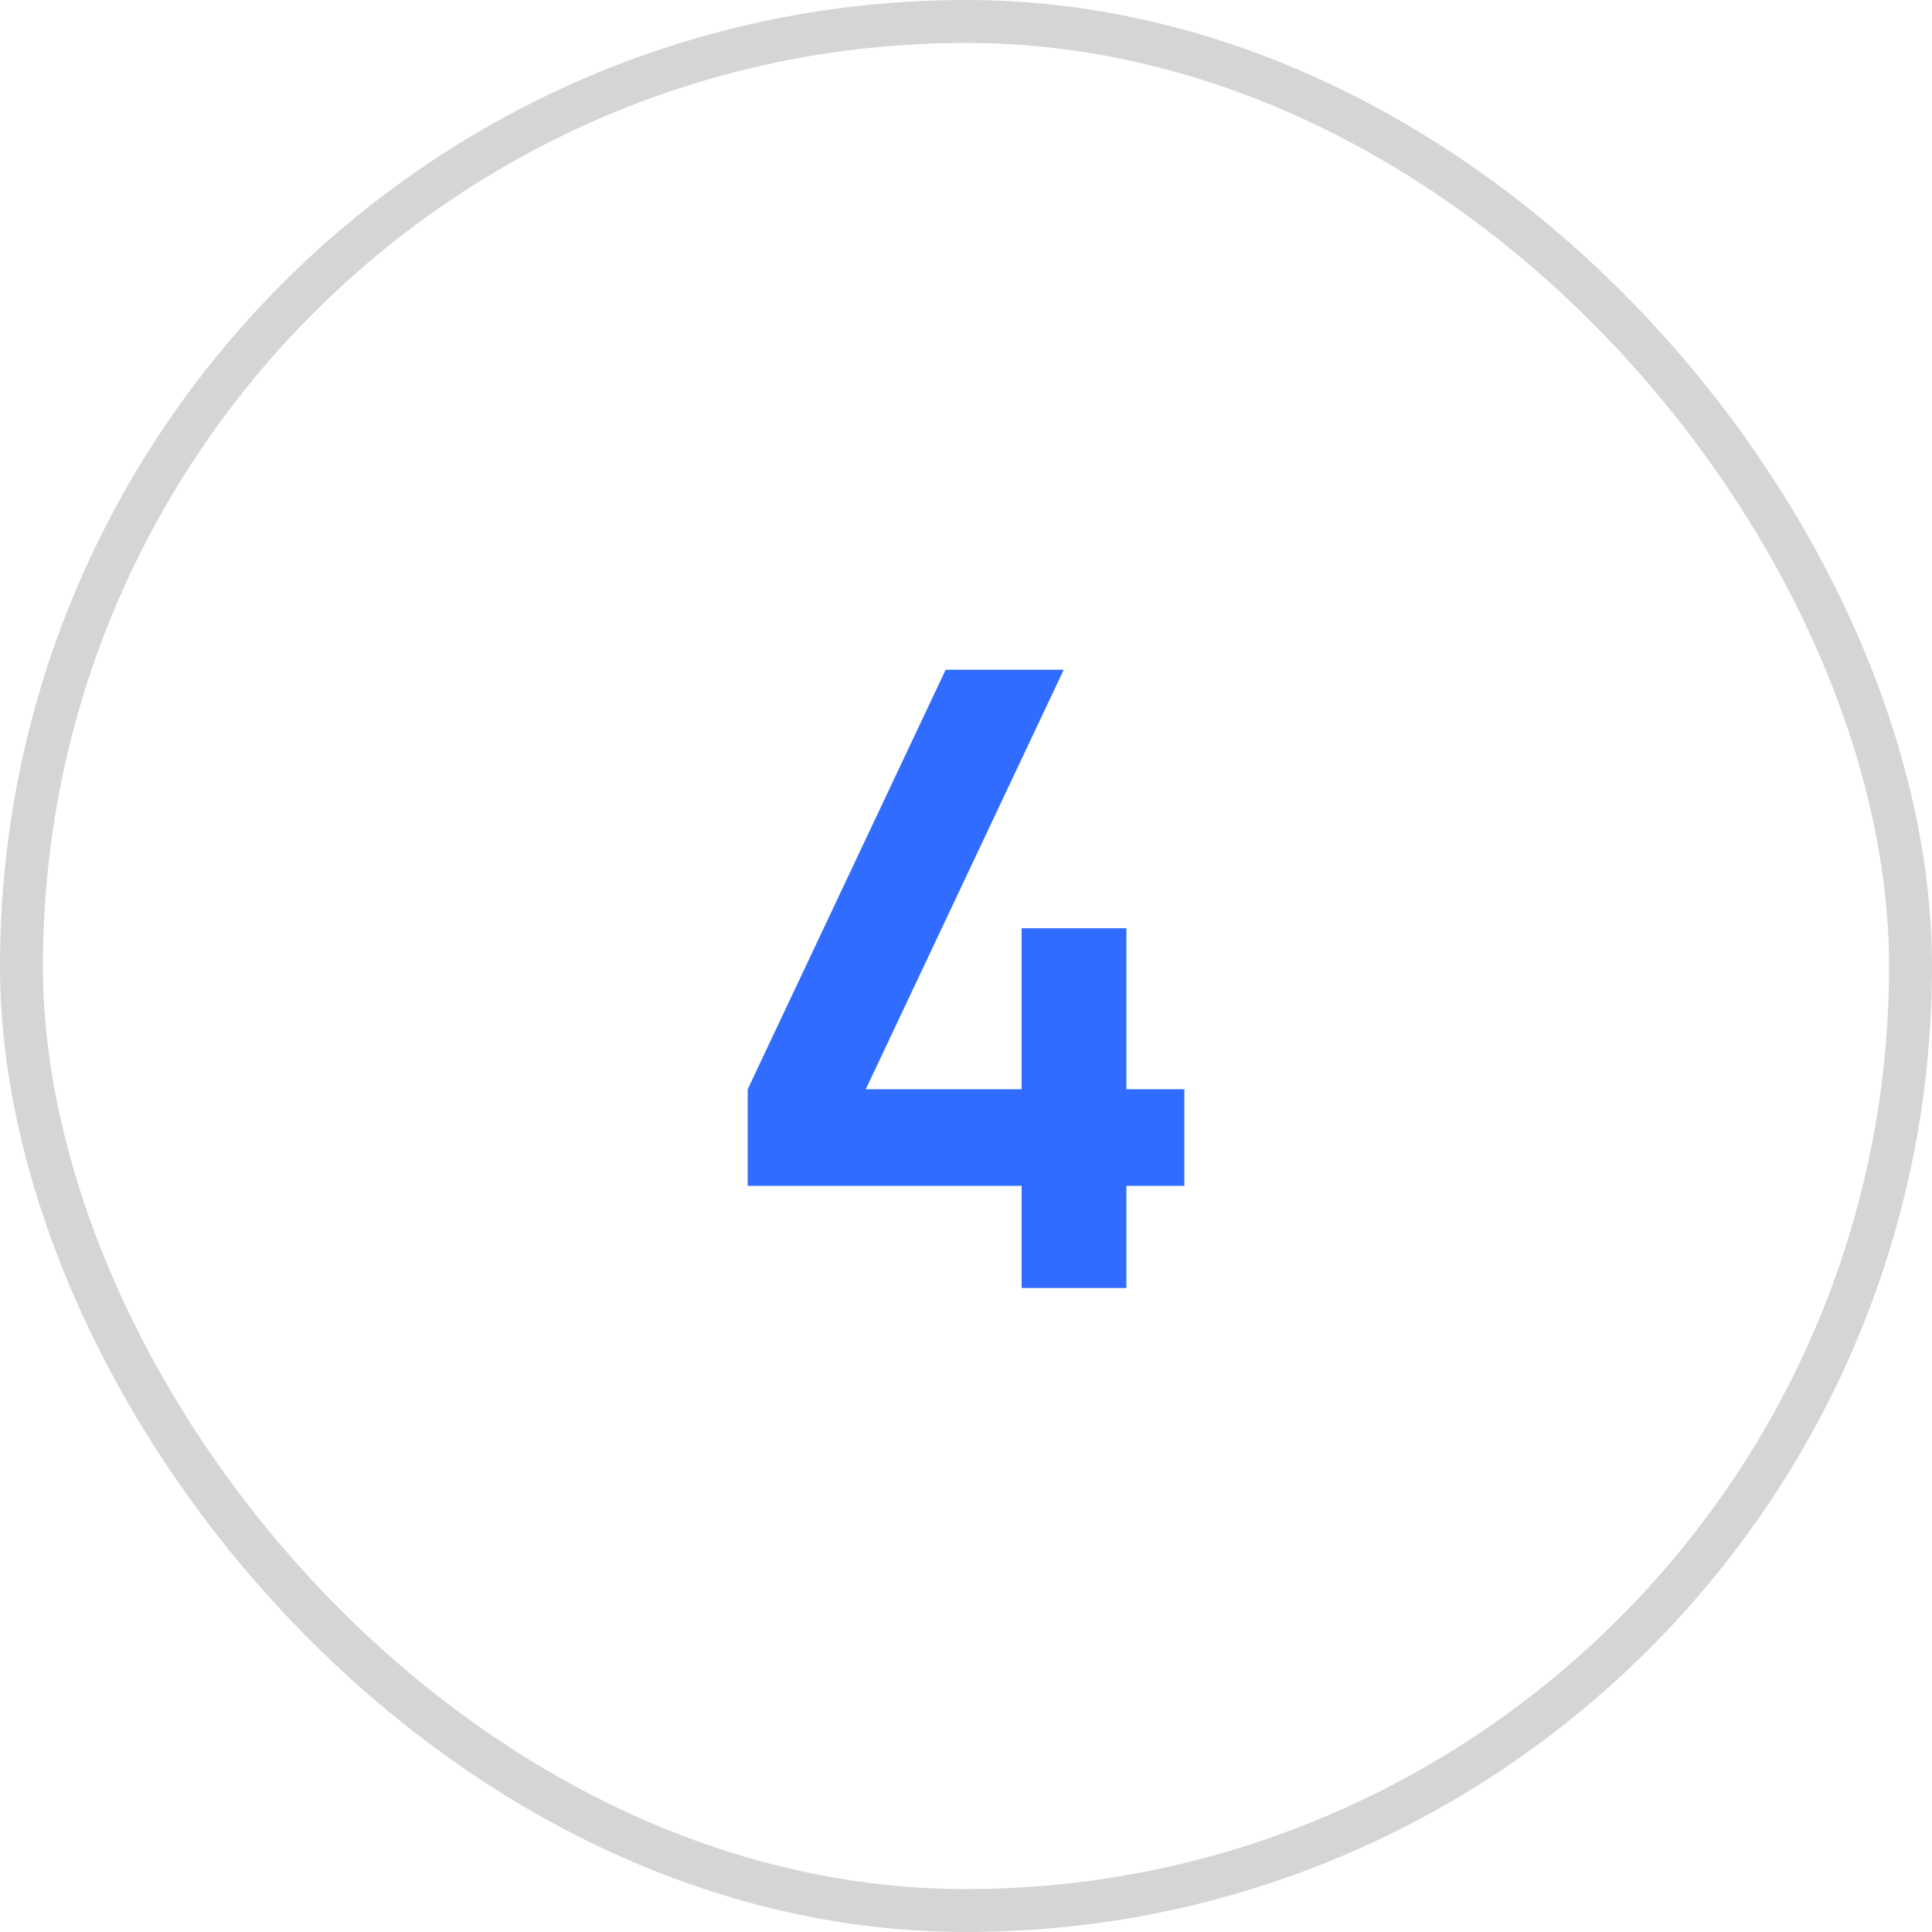
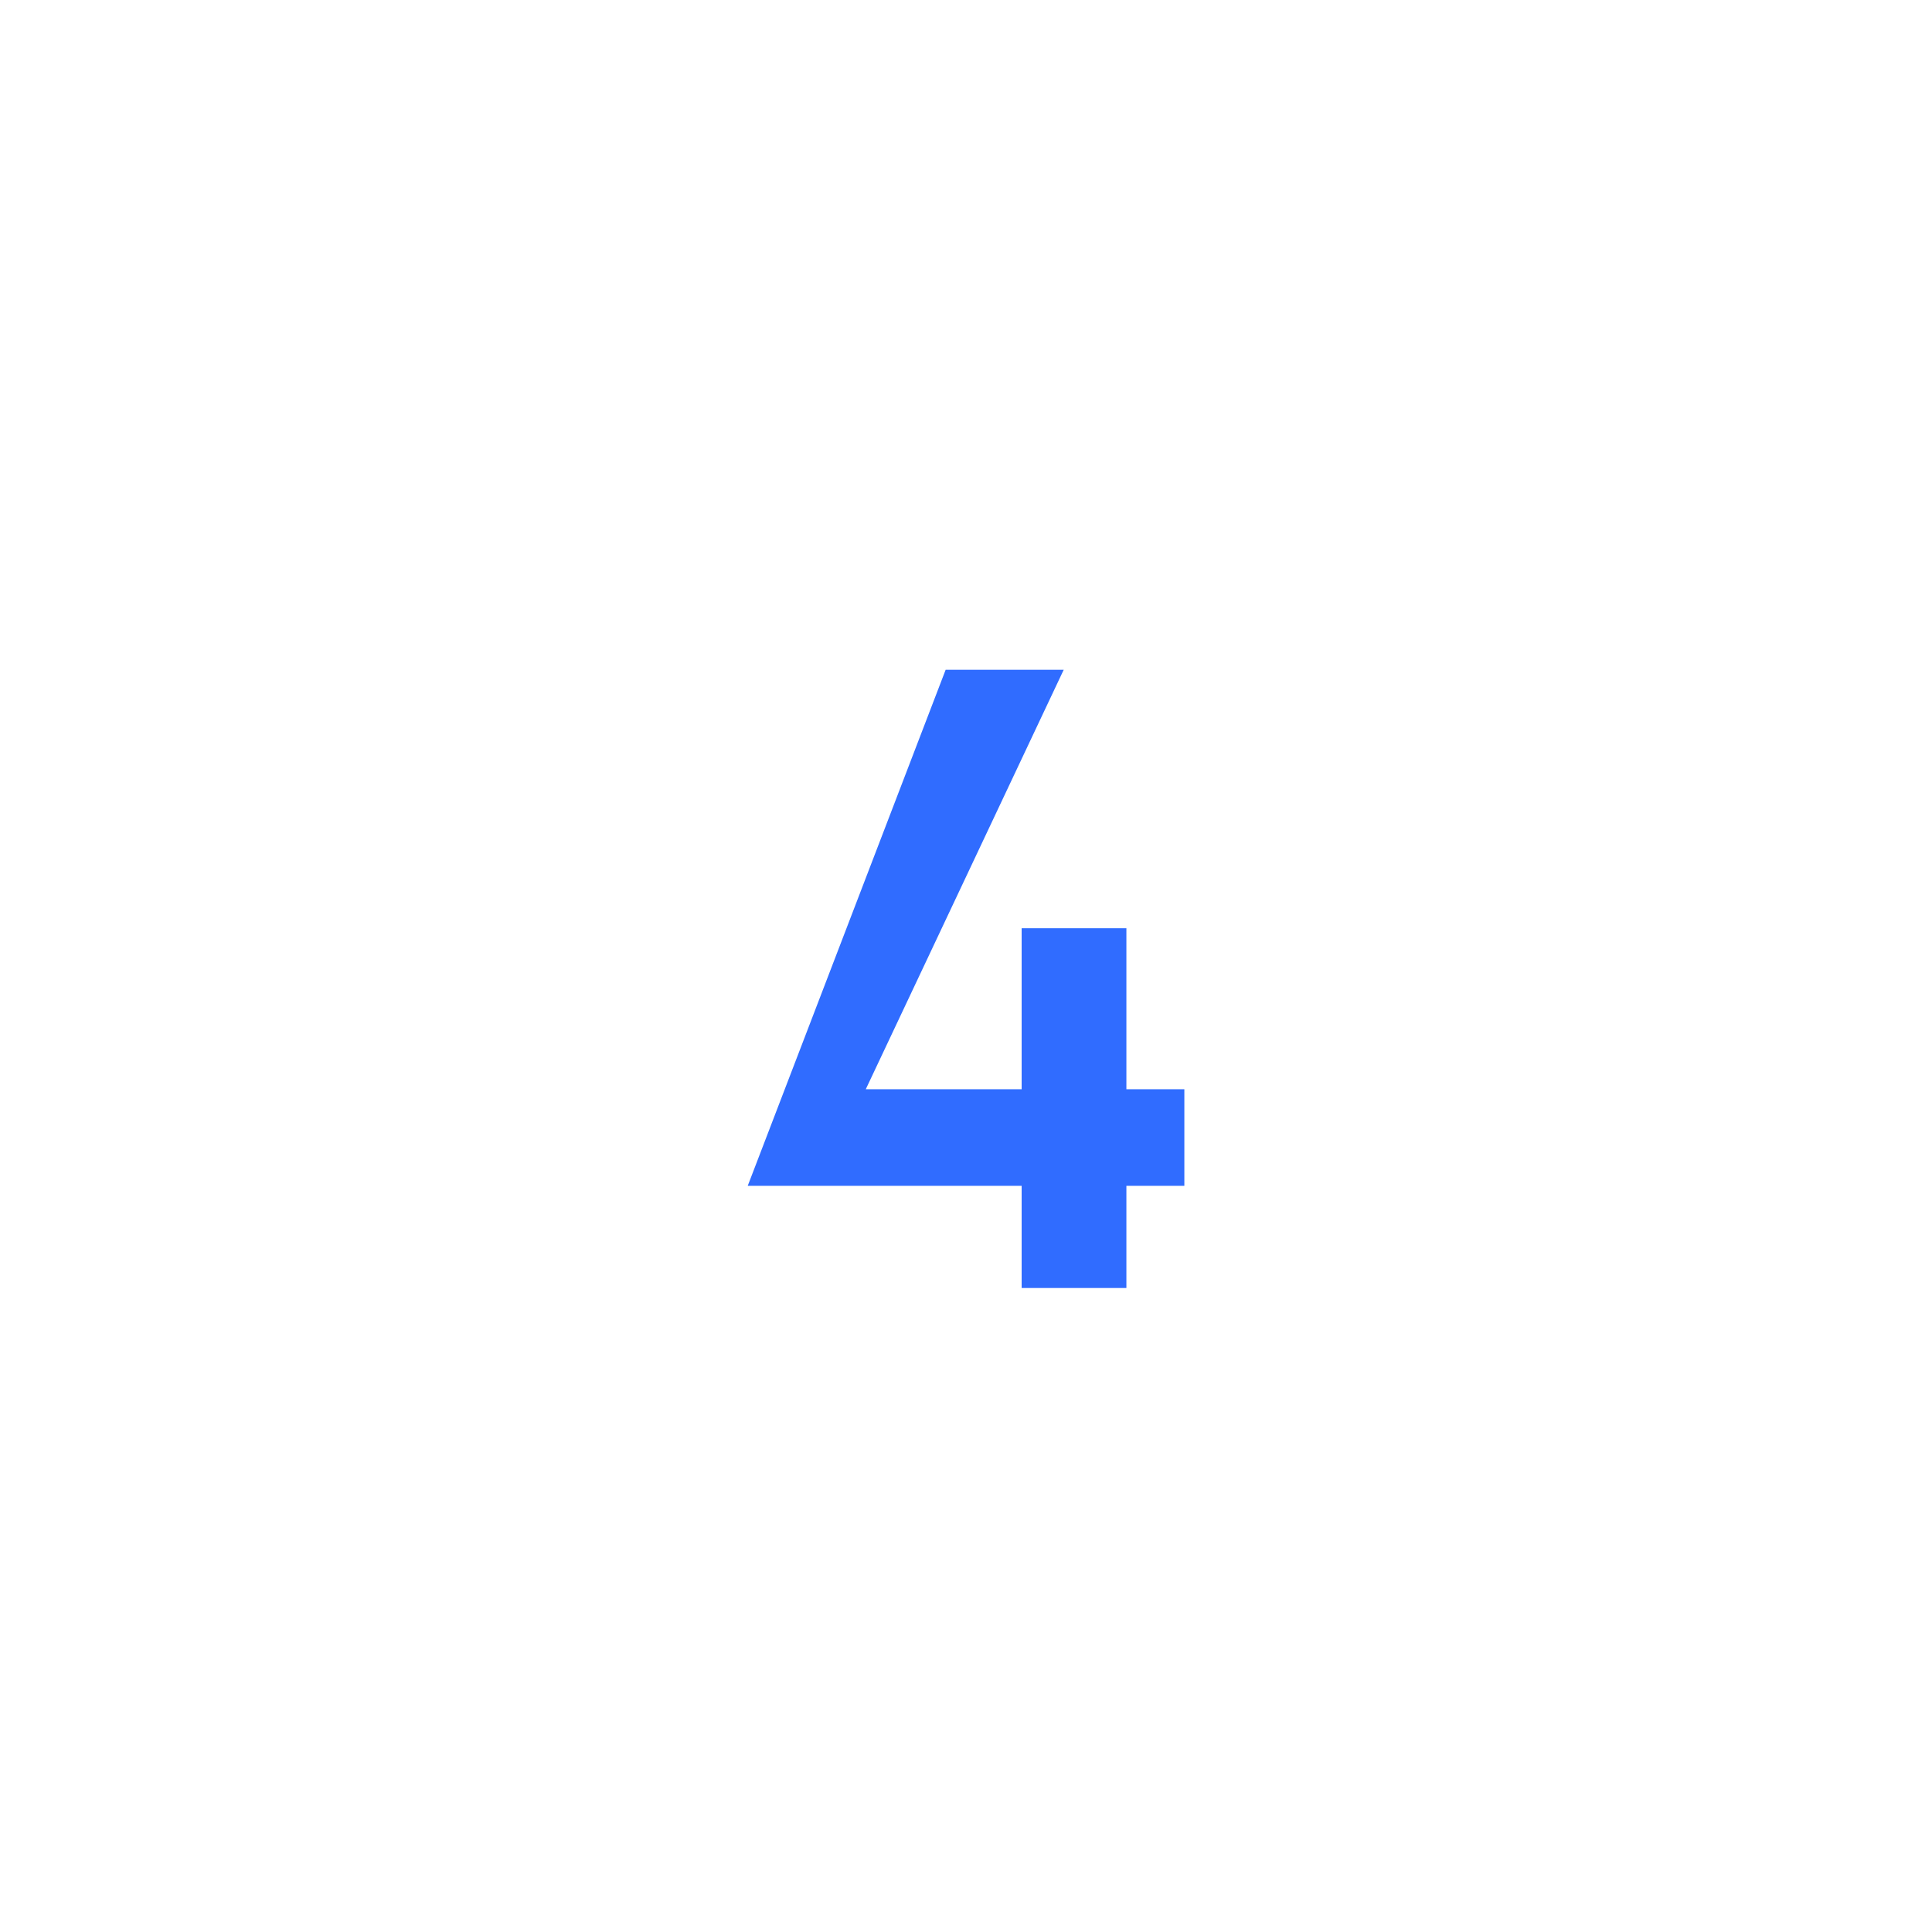
<svg xmlns="http://www.w3.org/2000/svg" width="45" height="45" viewBox="0 0 45 45" fill="none">
-   <rect x="0.5" y="0.5" width="44" height="44" rx="22" stroke="#D5D5D6" />
-   <path d="M23.796 30V27.62H17.416V25.37L22.026 15.6H24.776L20.166 25.37H23.796V21.62H26.236V25.37H27.586V27.62H26.236V30H23.796Z" fill="#306CFF" />
+   <path d="M23.796 30V27.62H17.416L22.026 15.6H24.776L20.166 25.37H23.796V21.62H26.236V25.37H27.586V27.62H26.236V30H23.796Z" fill="#306CFF" />
</svg>